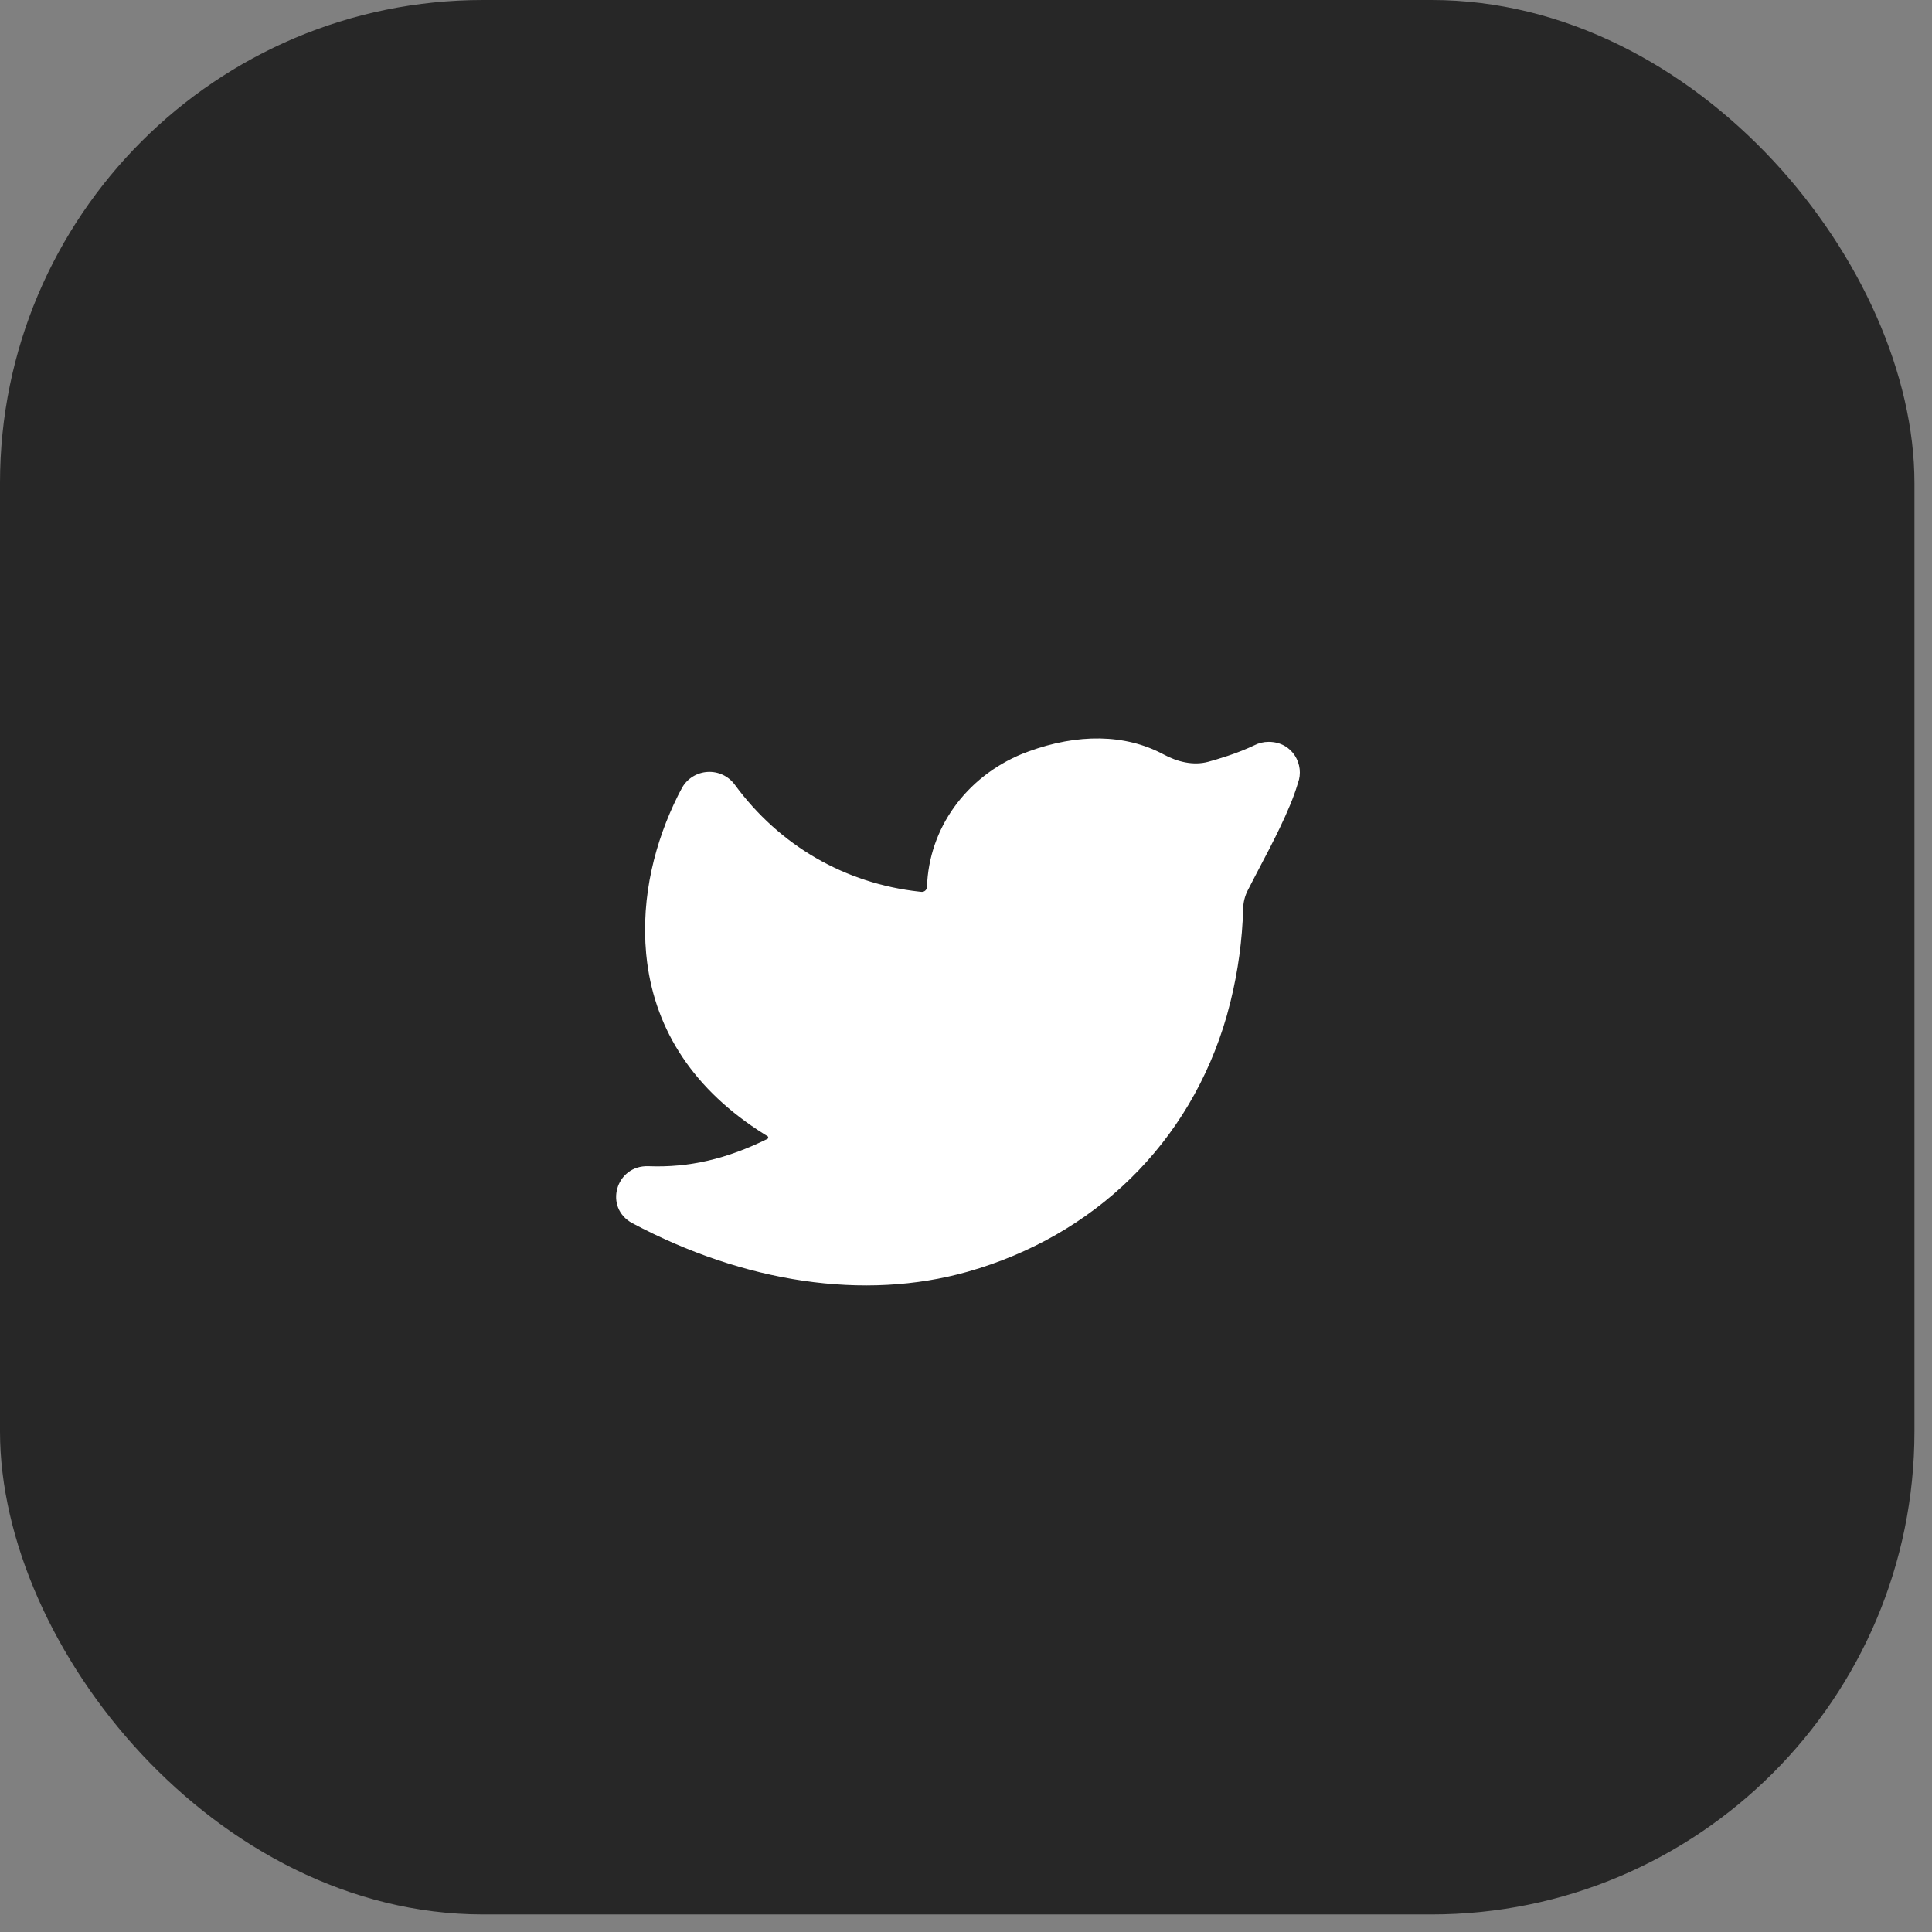
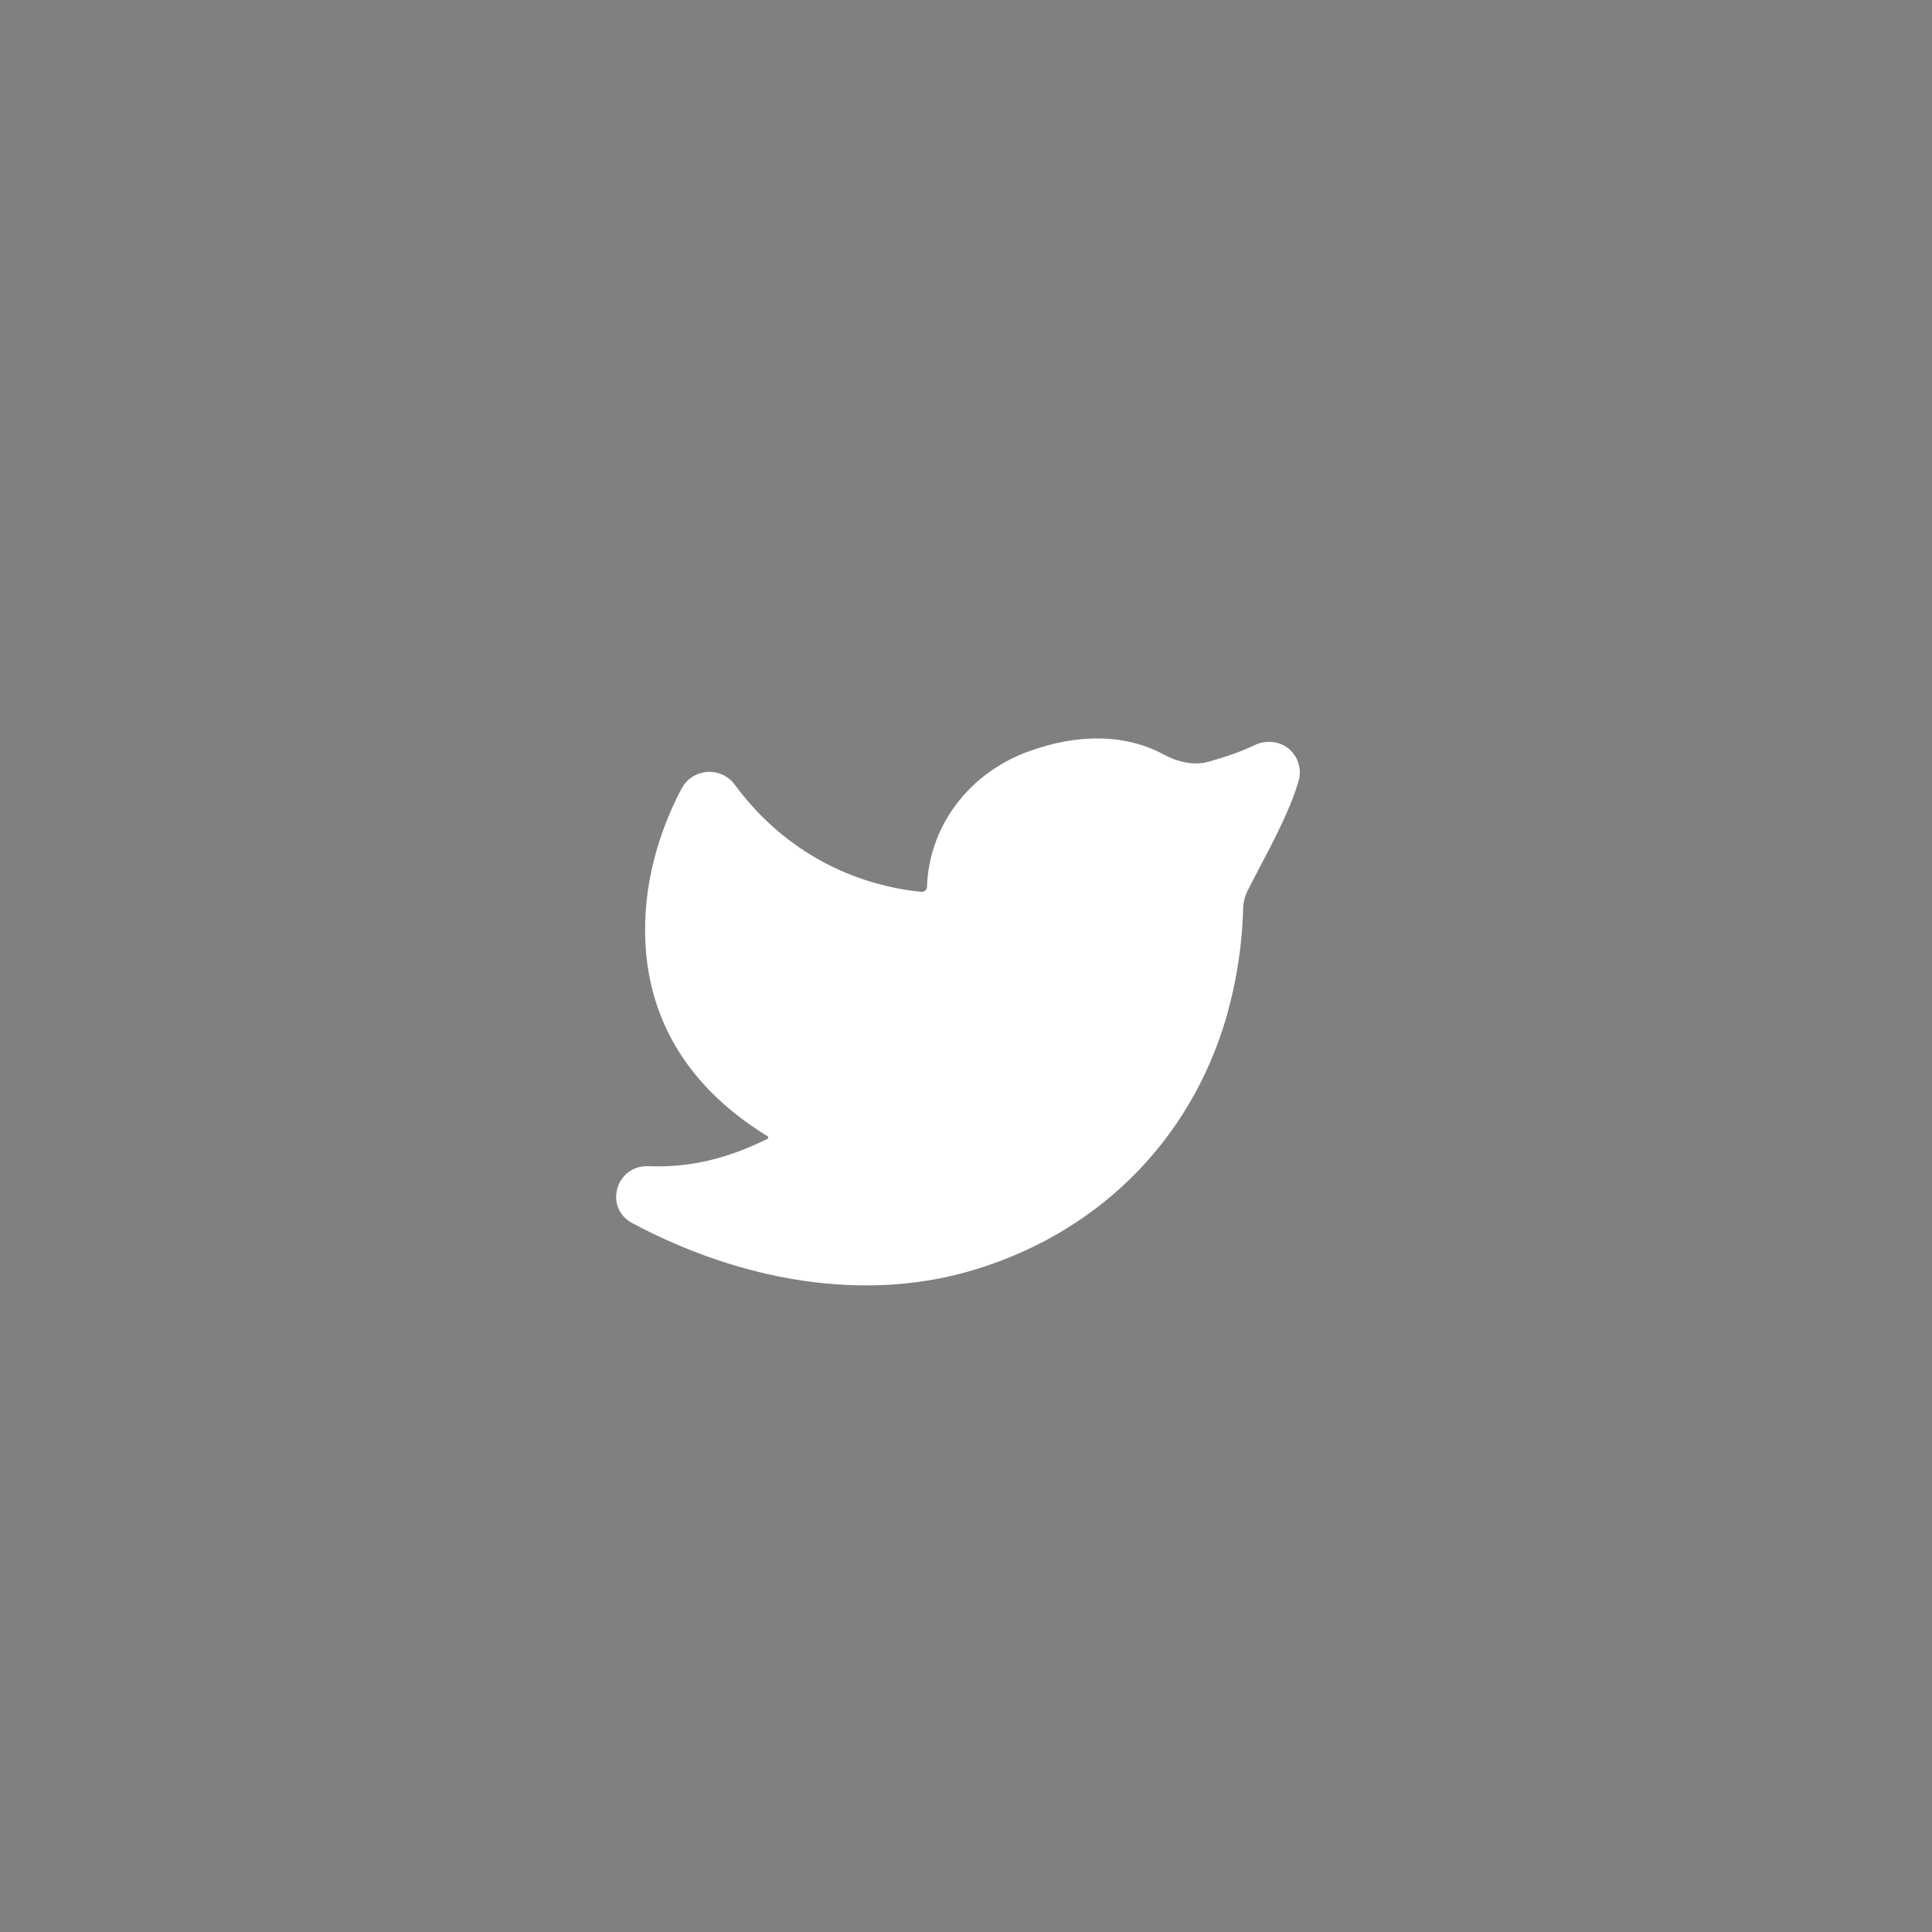
<svg xmlns="http://www.w3.org/2000/svg" width="48" height="48" viewBox="0 0 48 48" fill="none">
  <rect x="0" y="0" width="48" height="48" fill="#808080" stroke="none" />
-   <rect width="47.564" height="47.564" rx="12" fill="#272727" />
  <path d="M25.39 18.732C23.995 19.31 23.078 20.581 23.031 22.033C23.03 22.107 22.966 22.165 22.893 22.158L22.842 22.153C20.995 21.95 19.369 21.014 18.253 19.492C18.177 19.389 18.076 19.306 17.959 19.251C17.842 19.196 17.713 19.171 17.583 19.178C17.453 19.185 17.328 19.224 17.217 19.291C17.107 19.358 17.016 19.451 16.952 19.561L16.877 19.701L16.839 19.776C16.284 20.895 15.921 22.256 16.054 23.697L16.077 23.903C16.296 25.608 17.235 27.08 18.995 28.183L19.068 28.227C19.095 28.243 19.093 28.282 19.066 28.296C18.051 28.796 17.122 29.013 16.111 28.974C15.296 28.944 14.995 30.008 15.711 30.39C18.489 31.867 21.471 32.323 24.043 31.595C27.177 30.706 29.565 28.413 30.478 25.24L30.576 24.867C30.76 24.119 30.863 23.355 30.886 22.588C30.887 22.423 30.927 22.262 31.003 22.115L31.191 21.751L31.531 21.101L31.696 20.774L31.787 20.588C31.992 20.162 32.139 19.809 32.23 19.51L32.238 19.482C32.24 19.473 32.243 19.463 32.247 19.454C32.417 19.007 32.119 18.431 31.521 18.431L31.427 18.436C31.366 18.444 31.306 18.458 31.248 18.479L31.182 18.508C30.962 18.612 30.735 18.703 30.503 18.779L30.228 18.866L30.019 18.926C29.645 19.027 29.252 18.928 28.91 18.744C27.951 18.228 26.769 18.225 25.553 18.67L25.39 18.732Z" fill="white" />
</svg>